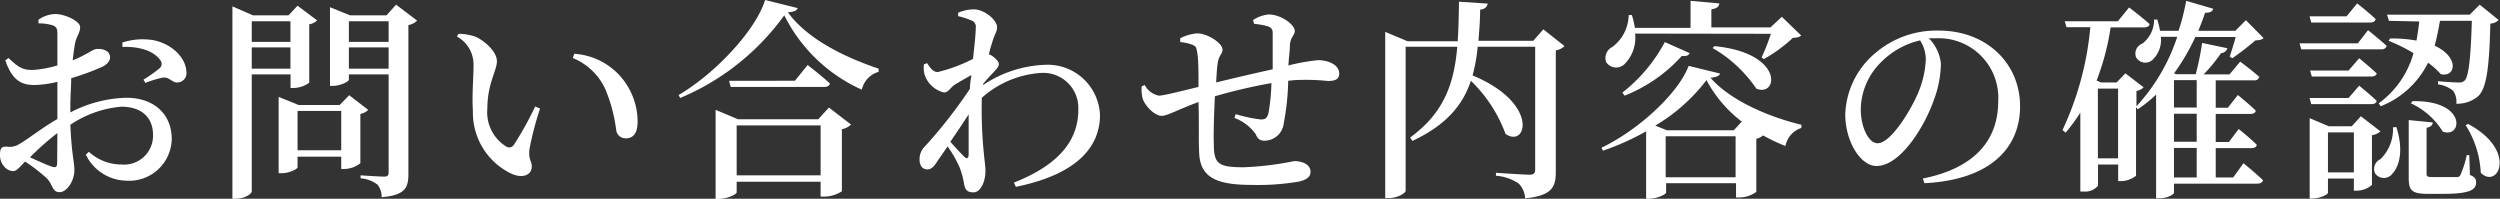
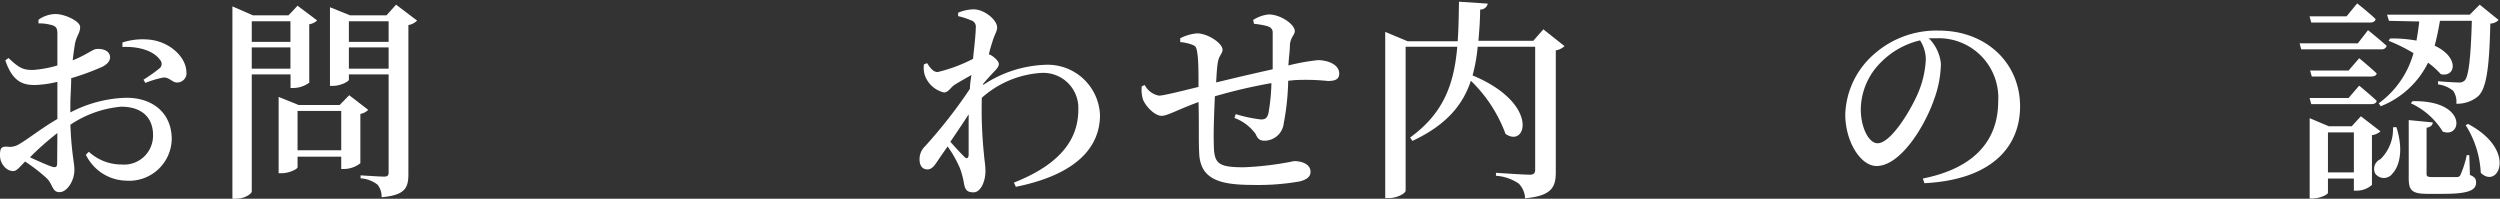
<svg xmlns="http://www.w3.org/2000/svg" viewBox="0 0 235.25 18.7">
  <rect x="0" y="0" width="235.25" height="18.7" fill="#333333" stroke="none" />
  <defs>
    <style>.cls-1{fill:#fff;}</style>
  </defs>
  <g id="レイヤー_2" data-name="レイヤー 2">
    <g id="footer">
      <path class="cls-1" d="M6.62,10.58A12,12,0,0,1,11.9,9.2c2.5,0,4.26,1.46,4.26,3.9A4,4,0,0,1,11.88,17a4.32,4.32,0,0,1-3.8-2.44l.28-.28a4.52,4.52,0,0,0,3.1,1.2,2.72,2.72,0,0,0,2.94-2.8c0-1.42-.86-2.64-3-2.64a10.11,10.11,0,0,0-4.78,1.7C6.74,14.56,7,15.24,7,16c0,1-.68,2.08-1.4,2.08S5,17.34,4.36,16.74a16.32,16.32,0,0,0-2-1.54c-.58.6-.8.9-1.14.9a1.15,1.15,0,0,1-.8-.4A1.59,1.59,0,0,1,0,14.58c0-.64.14-.8.66-.78a1.66,1.66,0,0,0,1.18-.26C2.5,13.18,4,12,5.4,11.2V7.7A10.24,10.24,0,0,1,3.26,8C2.14,8,1.18,7.68.5,5.68l.3-.22c1,.94,1.38,1.14,2.34,1.12A10.74,10.74,0,0,0,5.4,6.16c0-1.32,0-2.52,0-3S5.28,2.52,5,2.4a4.29,4.29,0,0,0-1.38-.2l0-.34A2.84,2.84,0,0,1,5.2,1.32c.92,0,2.34.68,2.34,1.22S7.22,3.38,7.08,4C7,4.4,6.92,5,6.84,5.68c1.28-.52,1.84-1,2.18-1.06s1.3,0,1.34.76c0,.36-.26.66-.72.9A24.32,24.32,0,0,1,6.7,7.36c0,.84-.08,1.72-.08,2.5ZM5.4,12.52A26.21,26.21,0,0,0,2.82,14.8c.7.32,1.48.68,2,.86s.56,0,.56-.4ZM11.52,4a6.18,6.18,0,0,1,2.78-.24c1.78.28,3.2,1.64,3.24,3a.87.87,0,0,1-.82,1c-.48.06-.8-.54-1.38-.46a9.7,9.7,0,0,0-1.66.5l-.18-.3A14.66,14.66,0,0,0,15,6.44a.54.54,0,0,0,.08-.78c-.7-1-2.26-1.3-3.56-1.24Z" />
      <path class="cls-1" d="M23.69,7V18c0,.24-.66.7-1.5.7h-.32V.6l1.92.84h3.36L28,.54l1.84,1.38a1.28,1.28,0,0,1-.74.36v5.5a2.59,2.59,0,0,1-1.48.5h-.28V7Zm0-5V3.94h3.64V2Zm3.64,4.46v-2H23.69v2Zm7.32,3.88a1.41,1.41,0,0,1-.74.38v4.64a2.51,2.51,0,0,1-1.5.54h-.3V14.74H28v1c0,.16-.76.56-1.52.56h-.26V9.12l1.88.76h3.86l.9-.92Zm-2.54,3.8v-3.7H28v3.7ZM39.25,1.94a1.57,1.57,0,0,1-.82.42v14c0,1.3-.28,2-2.52,2.2a1.81,1.81,0,0,0-.38-1.18,2.92,2.92,0,0,0-1.6-.6V16.5s1.82.12,2.2.12.44-.14.44-.42V7H32.83v.5c0,.16-.76.58-1.52.58h-.26V.68l1.88.76h3.44l.9-1ZM32.83,2V3.94h3.74V2Zm3.74,4.46v-2H32.83v2Z" />
-       <path class="cls-1" d="M44.56,6.16A3,3,0,0,0,43,3.44l.14-.26a5,5,0,0,1,1.62.28c.88.4,2,1.42,2,2.3s-.9,2.12-.9,4.44a3.8,3.8,0,0,0,1.76,3.58.52.52,0,0,0,.74-.16,30.91,30.91,0,0,0,2-3.6l.46.2a28.93,28.93,0,0,0-1,3.82c-.1,1.06.22,1.08.22,1.62,0,.76-.76,1.16-1.84.72a6.36,6.36,0,0,1-3.7-5.92C44.4,8.94,44.56,7.34,44.56,6.16Zm9.34-.7.14-.4A6.36,6.36,0,0,1,58.21,7,6.47,6.47,0,0,1,60,11.42c0,1.06-.36,1.6-1.14,1.6a.89.89,0,0,1-.87-.74A14.86,14.86,0,0,0,57,8.48,5.75,5.75,0,0,0,53.9,5.46Z" />
-       <path class="cls-1" d="M75.06.76c-.08.24-.34.36-.92.4,1.8,2.48,5.26,4.2,8.54,5.3l0,.3A2.24,2.24,0,0,0,81.1,8.44a15,15,0,0,1-7.3-7A23,23,0,0,1,64,9.22l-.14-.28C67.28,6.94,71.1,2.88,72,0ZM78,10.12l2.08,1.6a1.7,1.7,0,0,1-.86.44V18a3.08,3.08,0,0,1-1.66.5h-.34v-1.4h-7.9v1c0,.18-.88.62-1.7.62h-.28V10.34l2.1.88H77Zm-2-4s1.3,1,2.1,1.74c-.06.22-.26.32-.54.32h-8.8l-.16-.58H74.8ZM77.22,16.5V11.8h-7.9v4.7Z" />
      <path class="cls-1" d="M92.51,8a11.21,11.21,0,0,1,5.8-1.9,4.93,4.93,0,0,1,5.2,4.72c0,2.88-2,5.56-7.92,6.76l-.18-.4c5.1-2,6.06-4.72,6.06-6.88A3.3,3.3,0,0,0,98,6.86,9.26,9.26,0,0,0,92.39,9.2a40.94,40.94,0,0,0,.2,5.32c.06.68.14,1.06.14,1.58,0,1-.46,2-1.12,2s-.8-.3-.9-.84a7.44,7.44,0,0,0-.4-1.48,10.77,10.77,0,0,0-1.14-2c-.3.44-.62.88-.9,1.3s-.54.86-1,.86-.74-.34-.74-.94a1.67,1.67,0,0,1,.54-1.26,46.41,46.41,0,0,0,4.2-5.38c0-.44.08-.86.14-1.3-.6.34-1.2.68-1.58.92s-.58.72-1,.72A2.52,2.52,0,0,1,87,7a2.49,2.49,0,0,1-.06-.94l.3-.12c.34.54.62.84,1,.84a14.78,14.78,0,0,0,3.32-1.24c.14-1.3.26-2.38.26-2.92a.63.63,0,0,0-.48-.72,6.3,6.3,0,0,0-1.18-.38V1.2A3.79,3.79,0,0,1,91.63.88c1,0,2.2,1,2.2,1.7,0,.38-.26.68-.46,1.4a10.61,10.61,0,0,0-.32,1.16l.1,0c.4.2.84.62.84.88s-.2.46-.48.76-.66.7-1,1.12Zm-1.36,6.56c0-.78,0-2.28,0-3.8-.54.84-1.14,1.72-1.72,2.58.48.56,1.06,1.16,1.3,1.4S91.13,14.92,91.15,14.56Z" />
      <path class="cls-1" d="M117.92,1.88a3.32,3.32,0,0,1,1.46-.52c1.14,0,2.46.94,2.46,1.56,0,.36-.4.58-.46,1.3,0,.52-.1,1.18-.14,1.94a19.43,19.43,0,0,1,2.78-.5c.94,0,2,.42,2,1.26,0,.54-.38.7-1.06.7a20.38,20.38,0,0,0-3.16-.08l-.58.06a23.4,23.4,0,0,1-.42,4A1.83,1.83,0,0,1,119,13.24c-.42,0-.64-.14-.84-.62a4.23,4.23,0,0,0-2-1.52l.12-.36a13.56,13.56,0,0,0,2.36.5c.36,0,.58-.06.72-.58a18.26,18.26,0,0,0,.28-2.84,50,50,0,0,0-5.32,1.24c-.08,1.72-.14,3.6-.1,4.48,0,1.88.42,2.2,2.82,2.2a29,29,0,0,0,4.74-.58c.78,0,1.54.32,1.54,1,0,.46-.32.74-1.06.92a22.59,22.59,0,0,1-4.42.32c-3.18,0-4.94-.58-5-3.08-.06-1.12,0-2.9-.06-4.72-2.06.76-2.92,1.3-3.48,1.3s-1.4-.74-1.74-1.52a3.07,3.07,0,0,1-.12-1.26l.28-.12a1.89,1.89,0,0,0,1.34,1c.44,0,2.3-.48,3.72-.82,0-1.26,0-2.42-.1-3.1s-.16-.72-.46-.86a4.27,4.27,0,0,0-1.16-.26l0-.36a4.25,4.25,0,0,1,1.58-.46c1,0,2.4.92,2.4,1.54,0,.4-.36.52-.46,1.3-.06.38-.1,1-.14,1.78,1.46-.36,3.68-.88,5.32-1.24,0-1.14,0-2.64,0-3.46,0-.34-.2-.52-.58-.62a8,8,0,0,0-1.18-.2Z" />
      <path class="cls-1" d="M147.22,4.34a1.55,1.55,0,0,1-.82.4V16.18c0,1.4-.34,2.24-2.89,2.48a2.11,2.11,0,0,0-.59-1.38,4.31,4.31,0,0,0-2.15-.74v-.28s2.61.18,3.19.18c.37,0,.5-.16.5-.46V4.4h-5.41a15.8,15.8,0,0,1-.48,2.7c6.33,2.62,5.09,6.88,3.1,5.5a13.41,13.41,0,0,0-3.26-5c-.76,2.28-2.3,4.16-5.5,5.66l-.22-.32c3.18-2.3,4.14-5.06,4.44-8.54h-4.86V17.94c0,.24-.76.7-1.6.7h-.32V3l2.1.88h4.72c.08-1.16.1-2.4.12-3.72L140,.34a.71.71,0,0,1-.72.56c0,1-.08,2-.16,2.94h5.16l.95-1.08Z" />
-       <path class="cls-1" d="M161.86,6.92c-.08.22-.32.34-.9.4,1.8,2.08,5.37,3.66,8.55,4.42l0,.3a2.22,2.22,0,0,0-1.5,1.7,17.63,17.63,0,0,1-2.11-1,1.41,1.41,0,0,1-.63.32v5a2.81,2.81,0,0,1-1.58.52h-.33V17.24h-6.58v.88c0,.16-.84.58-1.6.58h-.28V12.36a24.49,24.49,0,0,1-4.06,1.82l-.14-.28c3.52-1.68,7.26-5.16,8.2-7.7Zm-8-3.76a3.48,3.48,0,0,1-1,2.88,1.12,1.12,0,0,1-1.72-.2,1.15,1.15,0,0,1,.58-1.42,3.83,3.83,0,0,0,1.54-3h.3a7.36,7.36,0,0,1,.28,1.2h5.24V.08l2.7.24c0,.28-.22.48-.74.56v1.7h5.56l1.07-1,1.82,1.76c-.16.16-.38.2-.78.22a13.91,13.91,0,0,1-2.73,2l-.21-.16a19.4,19.4,0,0,0,.87-2.22Zm-1.2,5.56a15,15,0,0,0,4-4.76L159,5c-.12.2-.28.32-.74.26A14.3,14.3,0,0,1,152.88,9Zm11.24,2.72a12,12,0,0,1-3.32-3.9,16.82,16.82,0,0,1-4.82,4.28l1.1.44h6.29Zm-.58,5.24V12.82h-6.58v3.86Zm-2-12.34c6.61.64,6,4.84,3.95,4a12.51,12.51,0,0,0-4.11-3.82Z" />
      <path class="cls-1" d="M180.94,16.8c5-1,7.09-3.72,7.09-7.26a5.6,5.6,0,0,0-5.77-5.94c-.24,0-.5,0-.76,0A3.93,3.93,0,0,1,182.64,6a10.19,10.19,0,0,1-.66,3.4c-.86,2.48-3.14,6.22-5.4,6.22-1.5,0-2.94-2.3-2.94-4.86A7.85,7.85,0,0,1,176.46,5a8.83,8.83,0,0,1,6-2.12c4.39,0,7.63,3,7.63,7.14,0,3.58-2.42,6.88-9,7.22Zm-.26-13A7.56,7.56,0,0,0,177,5.86a6.32,6.32,0,0,0-1.9,4.42c0,1.74.76,3.2,1.58,3.2,1.22,0,3-2.92,3.72-4.52a9.17,9.17,0,0,0,.82-3.38A3.37,3.37,0,0,0,180.68,3.8Z" />
-       <path class="cls-1" d="M211.11,15.36s1.14.92,1.84,1.6c-.06.22-.26.32-.54.32h-7.84v.86c0,.12-.54.52-1.4.52h-.28V8.9a13,13,0,0,1-1.72,1.38L201,10.1v6.44a2.31,2.31,0,0,1-1.42.5h-.26V15.48h-1.9v2a1.56,1.56,0,0,1-1.36.54h-.3V10.6a18.15,18.15,0,0,1-1.38,1.88l-.3-.24a28.86,28.86,0,0,0,2.62-9.68h-2.24L194.29,2h5l1.06-1.3s1.18.9,1.92,1.56c0,.22-.24.32-.54.32h-3.12a23.41,23.41,0,0,1-1.32,5l.42.18h1.46L200,6.9l1.72,1.32a1.42,1.42,0,0,1-.68.34V10a17.79,17.79,0,0,0,3.84-6.54h-1.54a2.61,2.61,0,0,1-.8,2.18A1,1,0,0,1,201,5.38a1,1,0,0,1,.6-1.28,2.82,2.82,0,0,0,1.1-2.26H203a8.14,8.14,0,0,1,.26,1.06H205a20.89,20.89,0,0,0,.72-2.82l2.54.74c-.06.24-.24.38-.76.38-.18.54-.4,1.12-.64,1.7h3.48l1-1L213,3.58c-.16.16-.36.2-.76.22a27.24,27.24,0,0,1-2.18,1.68l-.24-.14c.14-.48.4-1.24.56-1.86h-3.8a19.88,19.88,0,0,1-2,3.42l.18.08h1.86a26.44,26.44,0,0,0,.6-2.94l2.38.5A.66.66,0,0,1,209,5a14.54,14.54,0,0,1-1.64,2h2.44l1-1.2s1.14.84,1.8,1.44a.45.45,0,0,1-.5.32h-3.6v2.58h1.14l.94-1.2s1.06.86,1.68,1.46c0,.22-.22.32-.5.32h-3.26v2.64h1.24l.92-1.22s1.06.84,1.7,1.48c0,.22-.24.32-.5.32h-3.36V16.7h1.64Zm-11.8-.46V8.34h-1.9V14.9Zm5.26-7.36v2.58h2.14V7.54Zm2.14,3.16h-2.14v2.64h2.14Zm-2.14,6h2.14V13.92h-2.14Z" />
      <path class="cls-1" d="M222.83,2.84s1.08.86,1.76,1.48a.48.48,0,0,1-.52.32h-7.52l-.16-.56h5.48Zm-5.34-.72-.16-.58h3.48l1-1.22s1.1.86,1.74,1.48c-.06.22-.24.32-.52.32ZM221,6.64,222,5.48s1,.82,1.64,1.42c0,.2-.24.3-.52.3h-5.58l-.16-.56ZM217.49,9.8l-.16-.58H221L222,8.06s1,.82,1.64,1.42c0,.22-.24.32-.52.32ZM224,12.36a1.49,1.49,0,0,1-.8.36V17.4a2.16,2.16,0,0,1-1.42.54h-.28V16.8h-2.44v1.34c0,.16-.74.54-1.48.54h-.24V11.12l1.8.76h2.16l.86-.94Zm-2.5,3.86V12.46h-2.44v3.76Zm4-4.26c.68,2.12.3,3.66-.36,4.36a1,1,0,0,1-1.64,0,1,1,0,0,1,.5-1.34,3.94,3.94,0,0,0,1.18-3Zm-.7-10-.18-.58h7.78l.94-.94,1.78,1.44a1.14,1.14,0,0,1-.78.34c-.1,4.32-.38,6.18-1.2,6.88a3.05,3.05,0,0,1-2,.66,1.78,1.78,0,0,0-.3-1.22,2.86,2.86,0,0,0-1.42-.6l0-.3c.58.06,1.58.12,1.94.12a.71.71,0,0,0,.56-.18c.38-.36.58-2.12.68-5.62h-3c-.14.82-.3,1.6-.5,2.34,2.34,1.08,2,3,.58,2.68a7.21,7.21,0,0,0-1.2-1.08,8.38,8.38,0,0,1-4.46,4.1l-.18-.28A8.7,8.7,0,0,0,227.11,5a15.82,15.82,0,0,0-2.34-1.16l.14-.22a12.82,12.82,0,0,1,2.48.2c.1-.58.2-1.18.26-1.8Zm7.62,14.5c.48.2.58.38.58.72,0,.7-.66,1.06-3.08,1.06h-1.5c-1.5,0-1.76-.36-1.76-1.5V11.3l2.26.22c0,.26-.22.44-.58.5v4.32c0,.24.06.32.52.32h1.2c.52,0,.94,0,1.12,0a.34.34,0,0,0,.34-.18,9.38,9.38,0,0,0,.6-1.88h.24Zm-5.4-6.94c5.18-.1,4.68,3.56,2.84,2.86a6.85,6.85,0,0,0-3-2.66Zm5.22,2.14c4.7,2.5,2.82,6.2,1.2,4.6a9.18,9.18,0,0,0-1.42-4.48Z" />
    </g>
  </g>
</svg>